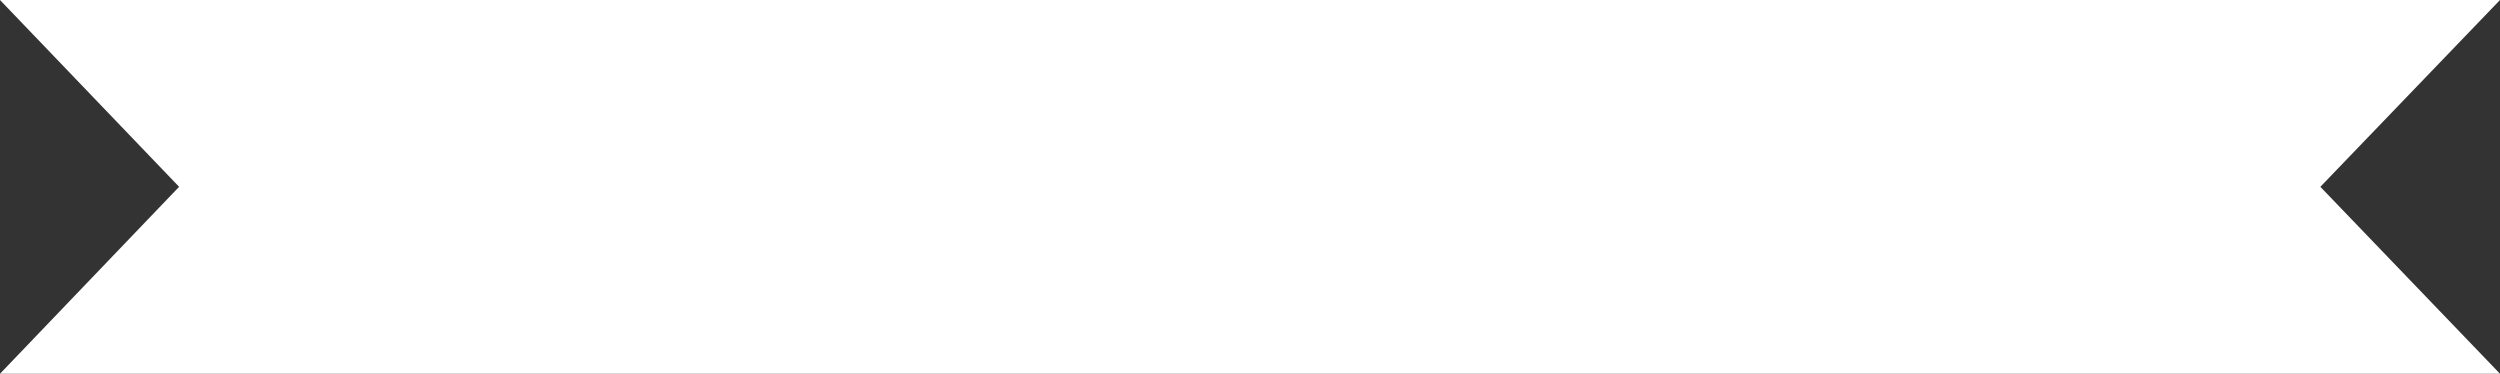
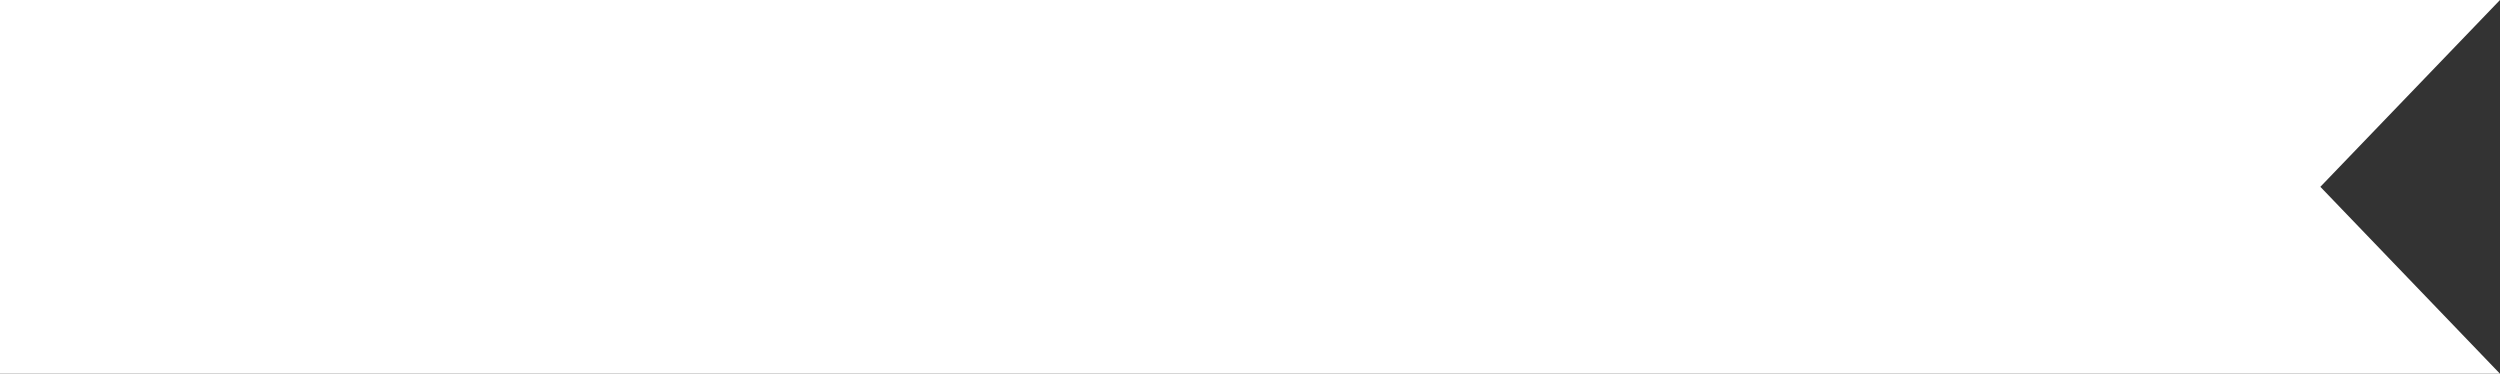
<svg xmlns="http://www.w3.org/2000/svg" viewBox="0 0 398 59.501">
  <rect x="0" y="0" width="398" height="59.501" fill="#333333" stroke="none" />
  <defs>
    <style>
      .cls-1 {
        fill: #fff;
      }
    </style>
  </defs>
-   <path id="Path_231" data-name="Path 231" class="cls-1" d="M761,4065h398l-28.6,29.74L1159,4124.5H761l28.513-29.761Z" transform="translate(-761 -4065)" />
+   <path id="Path_231" data-name="Path 231" class="cls-1" d="M761,4065h398l-28.6,29.74L1159,4124.5H761Z" transform="translate(-761 -4065)" />
</svg>